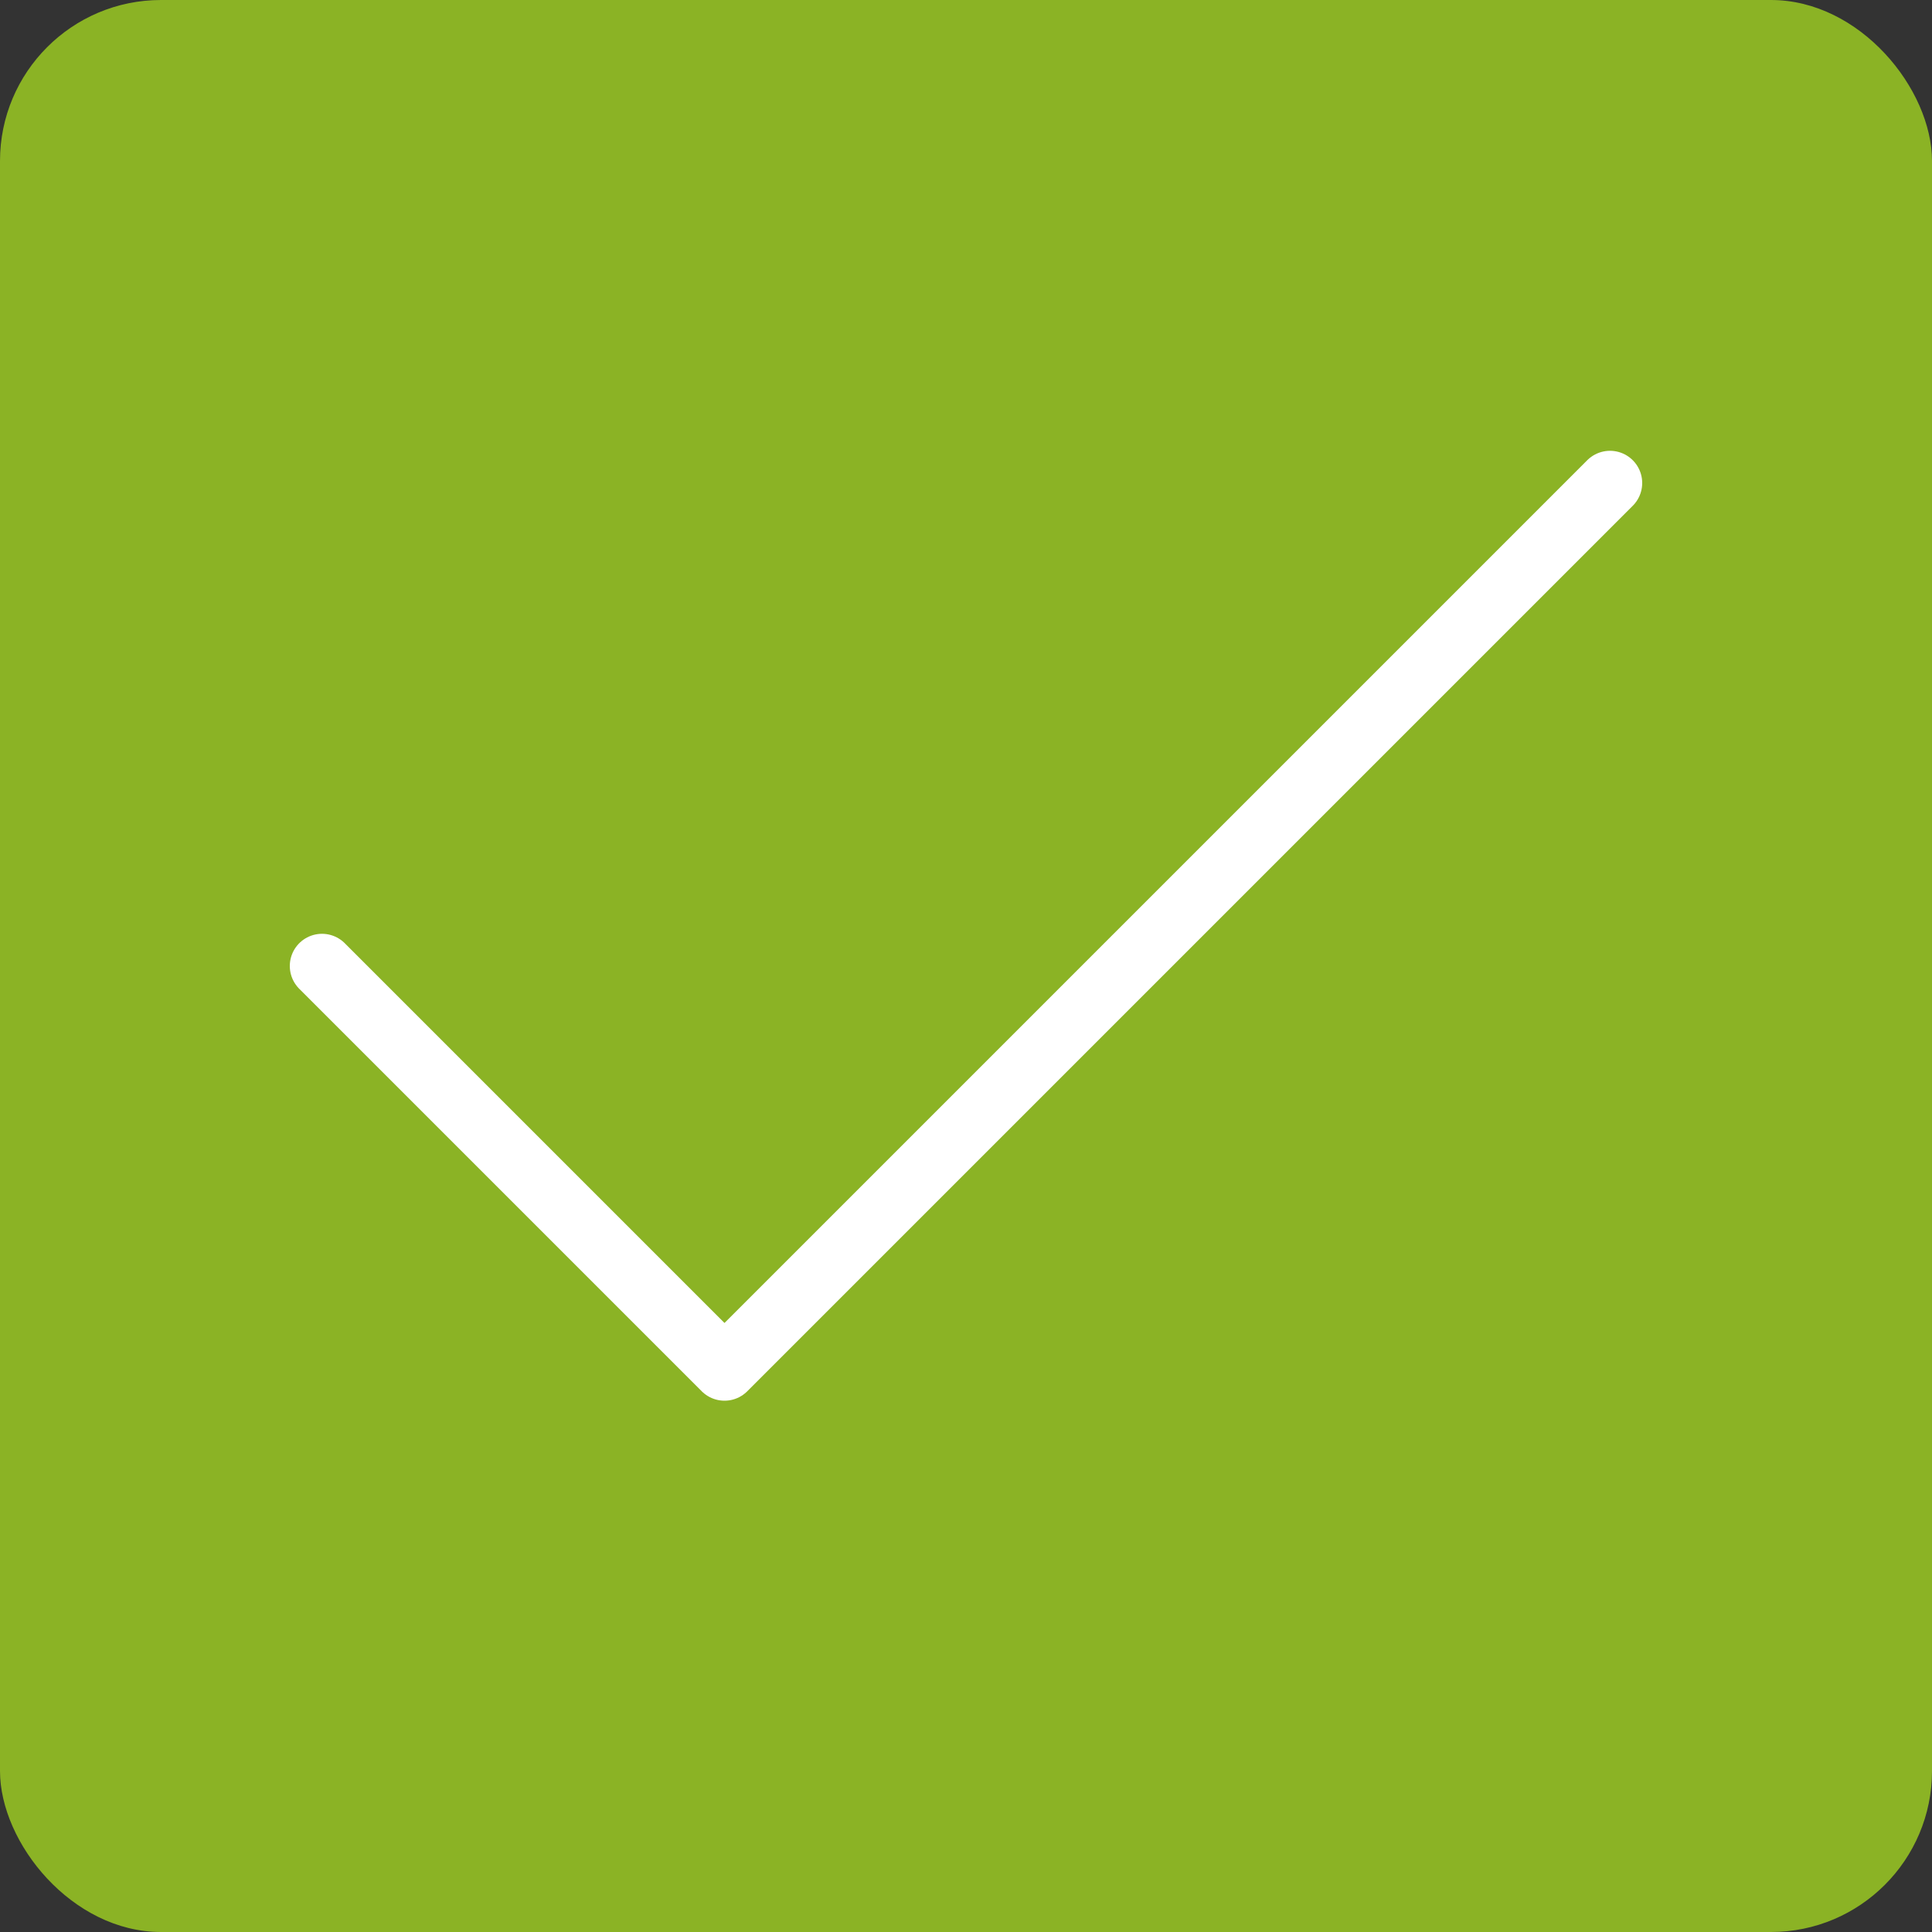
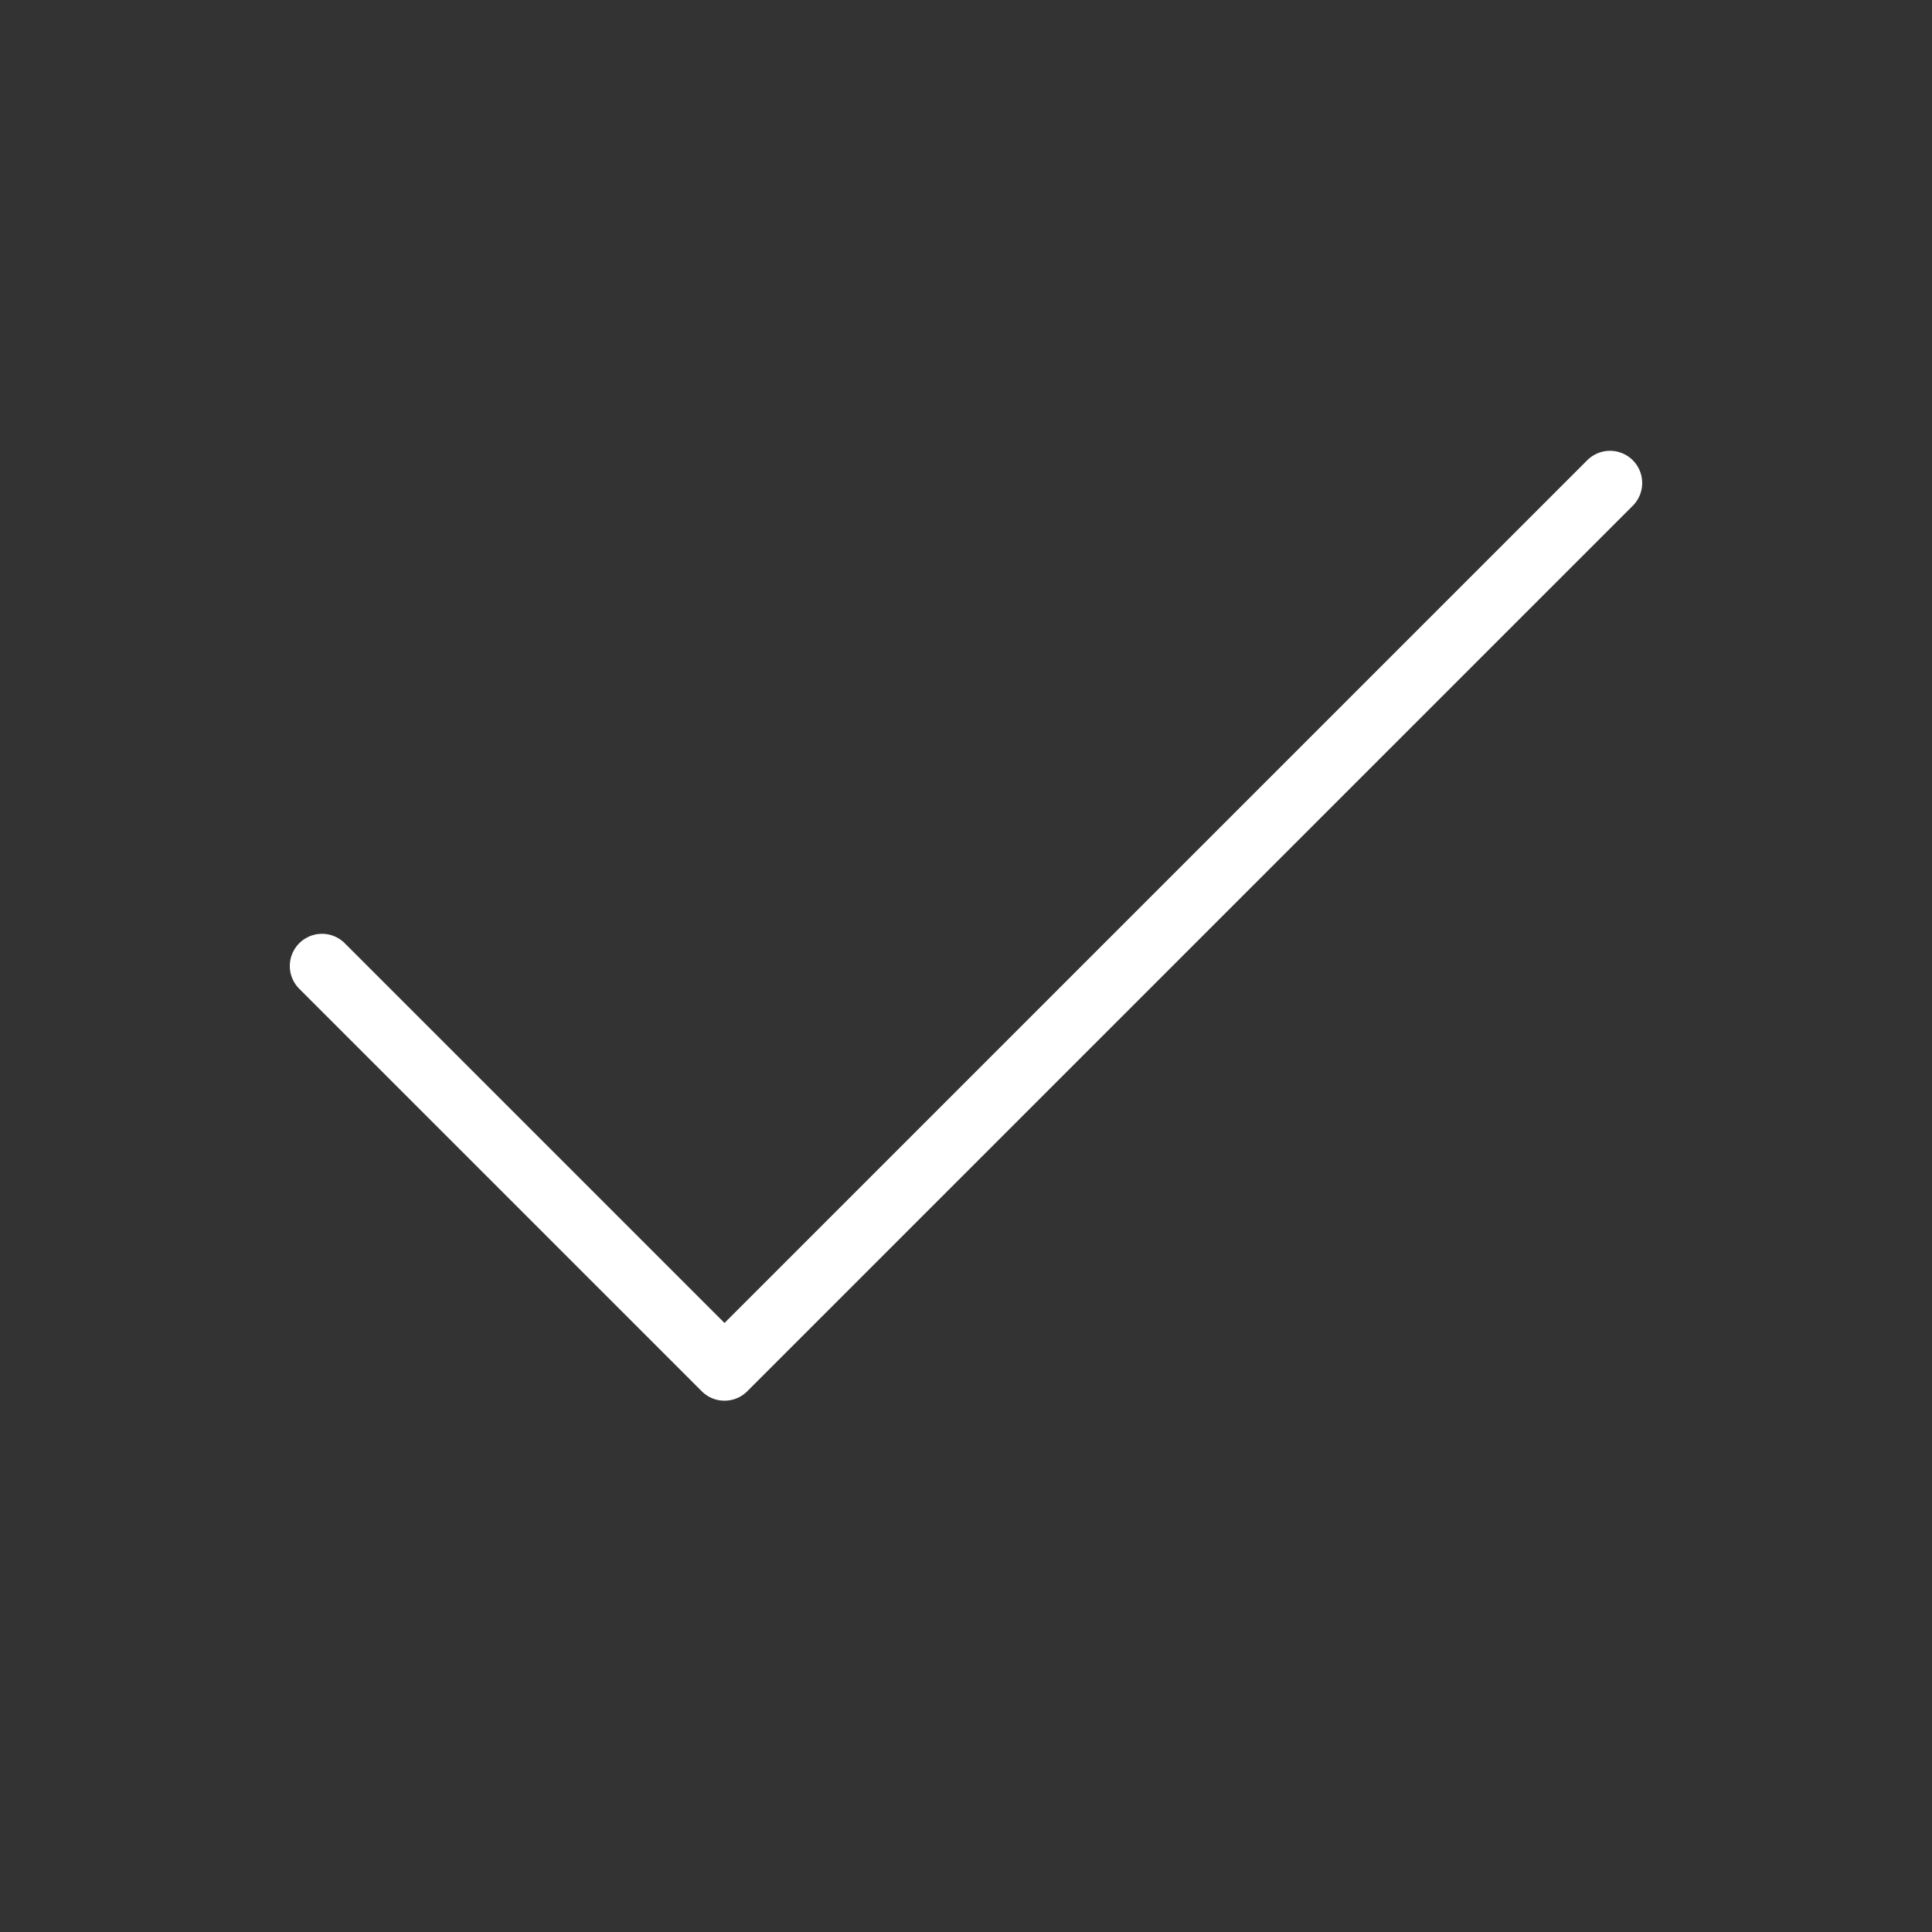
<svg xmlns="http://www.w3.org/2000/svg" width="60" height="60" viewBox="0 0 60 60" fill="none">
  <rect x="0" y="0" width="60" height="60" fill="#333333" stroke="none" />
-   <rect width="60" height="60" rx="5" fill="#8BB325" />
  <path d="M50 15L22.5 42.5L10 30" stroke="white" stroke-width="2" stroke-linecap="round" stroke-linejoin="round" />
</svg>